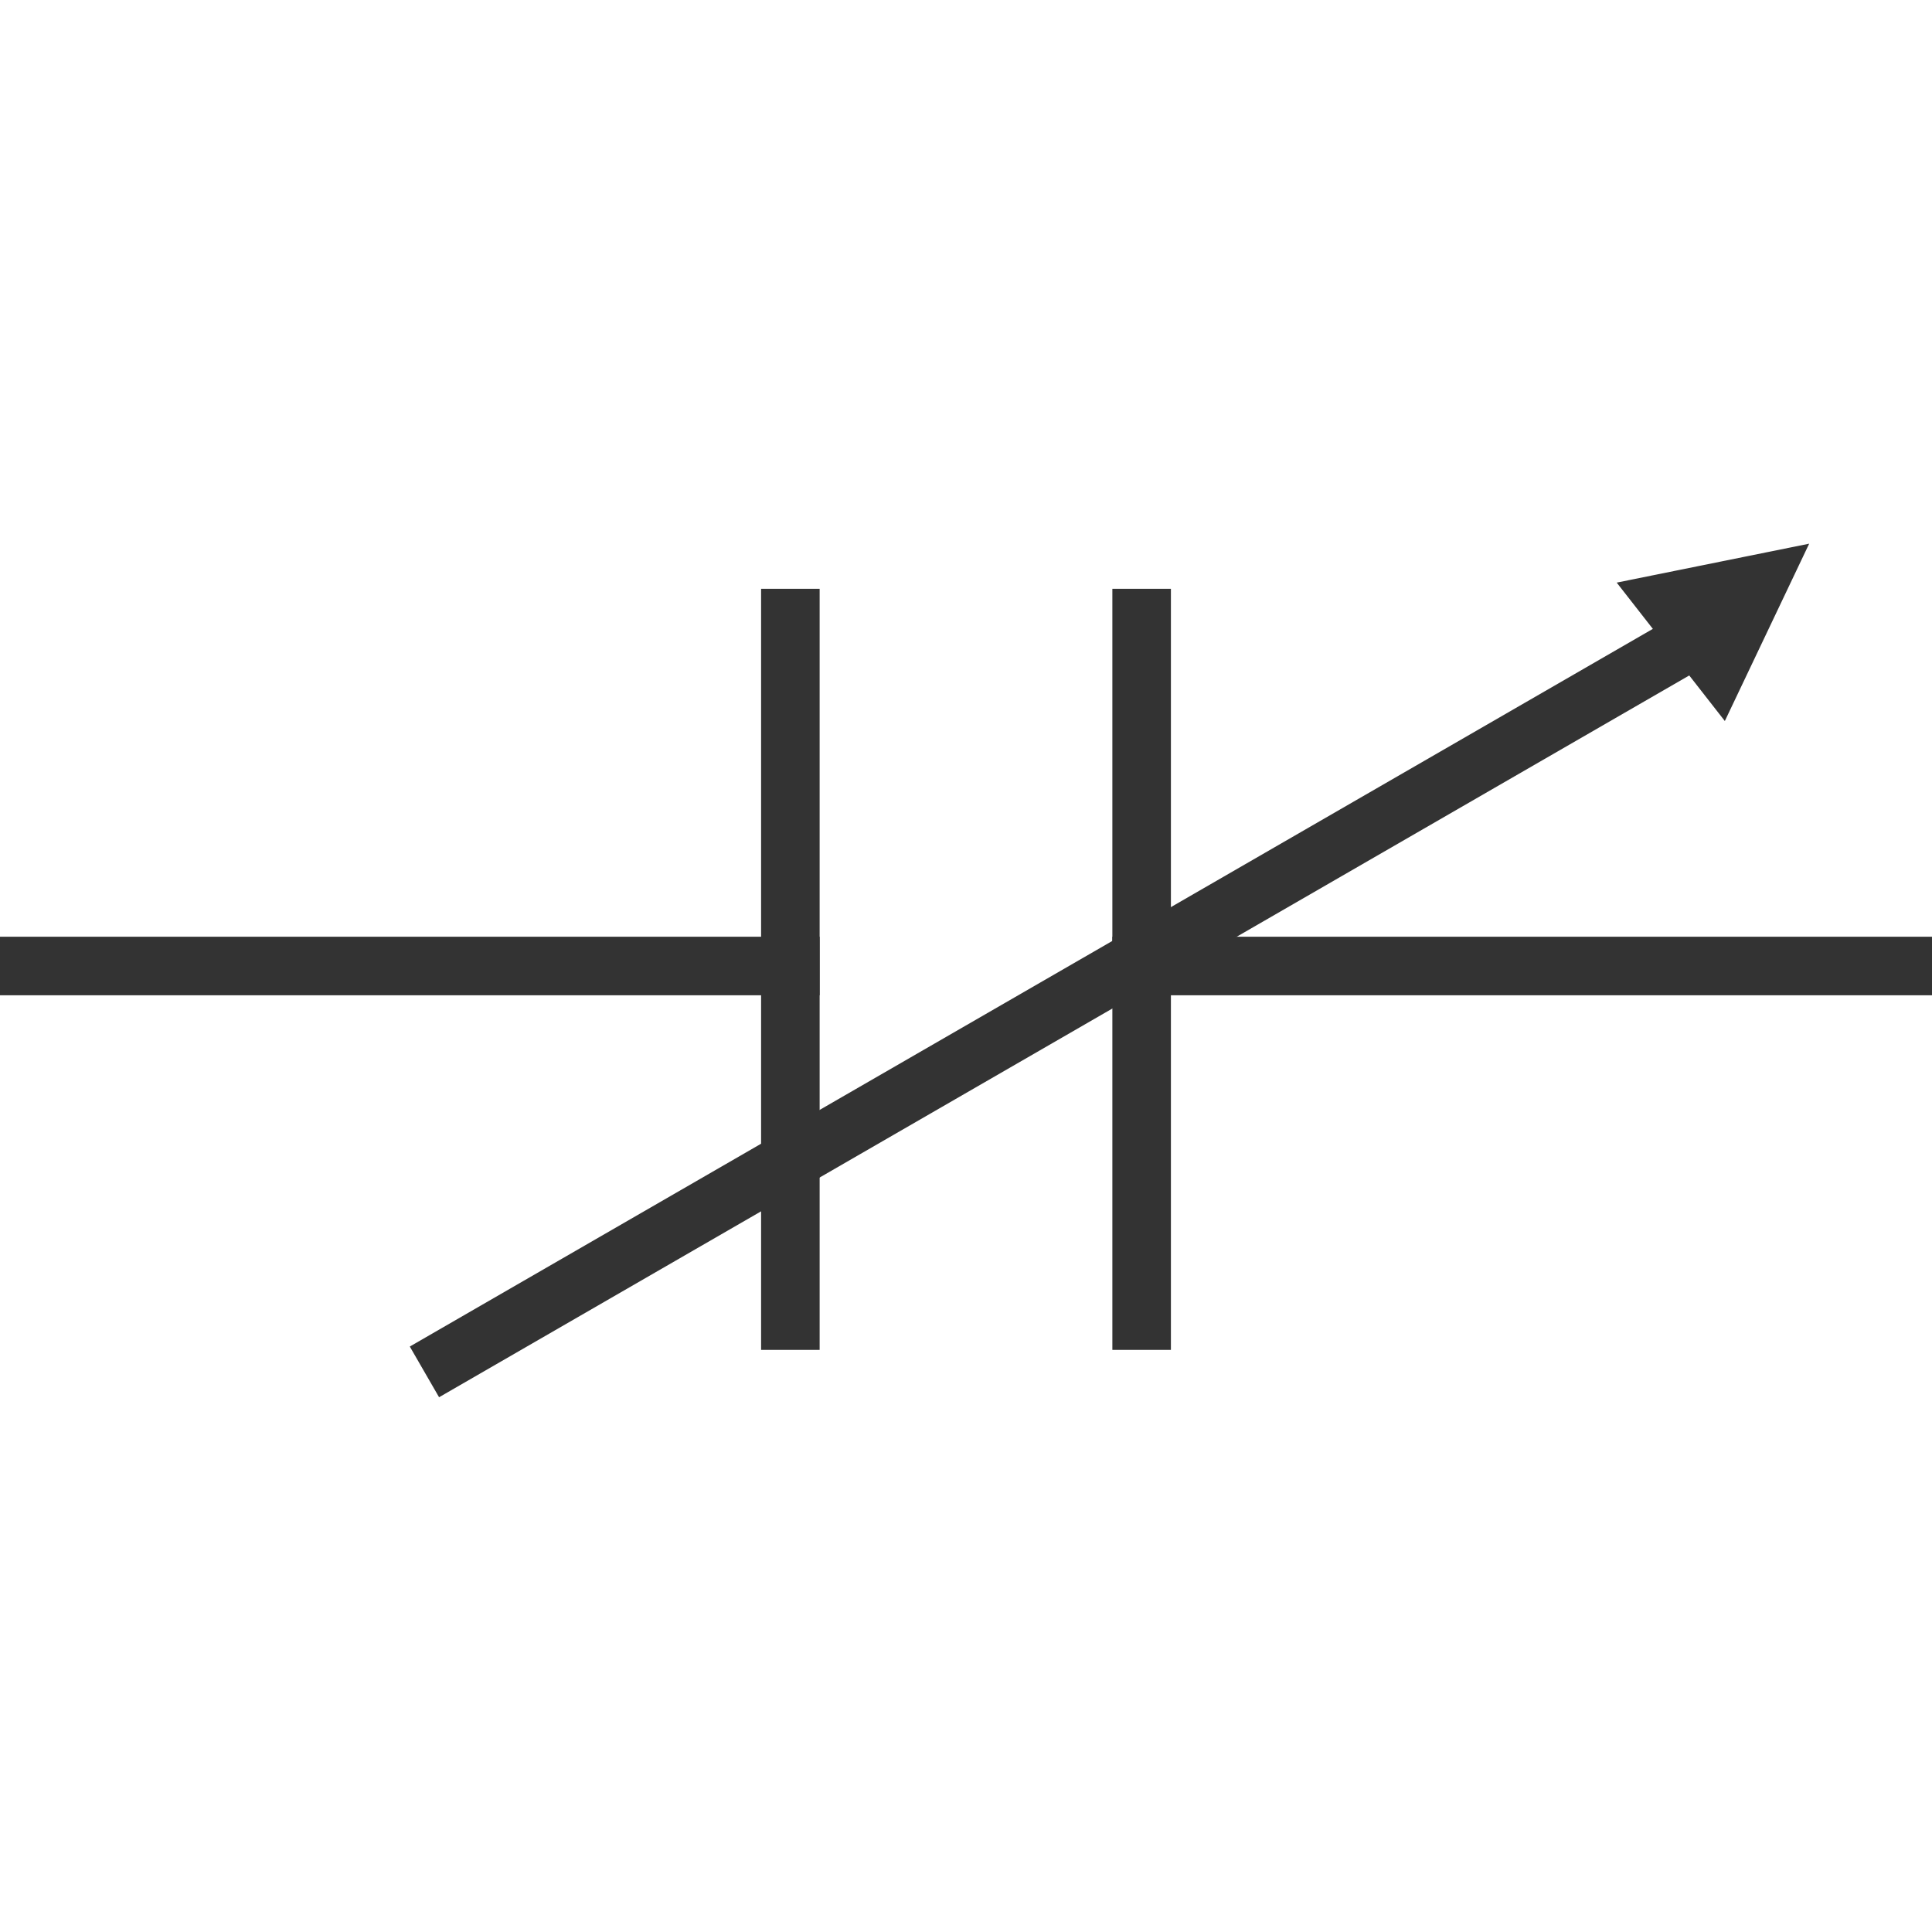
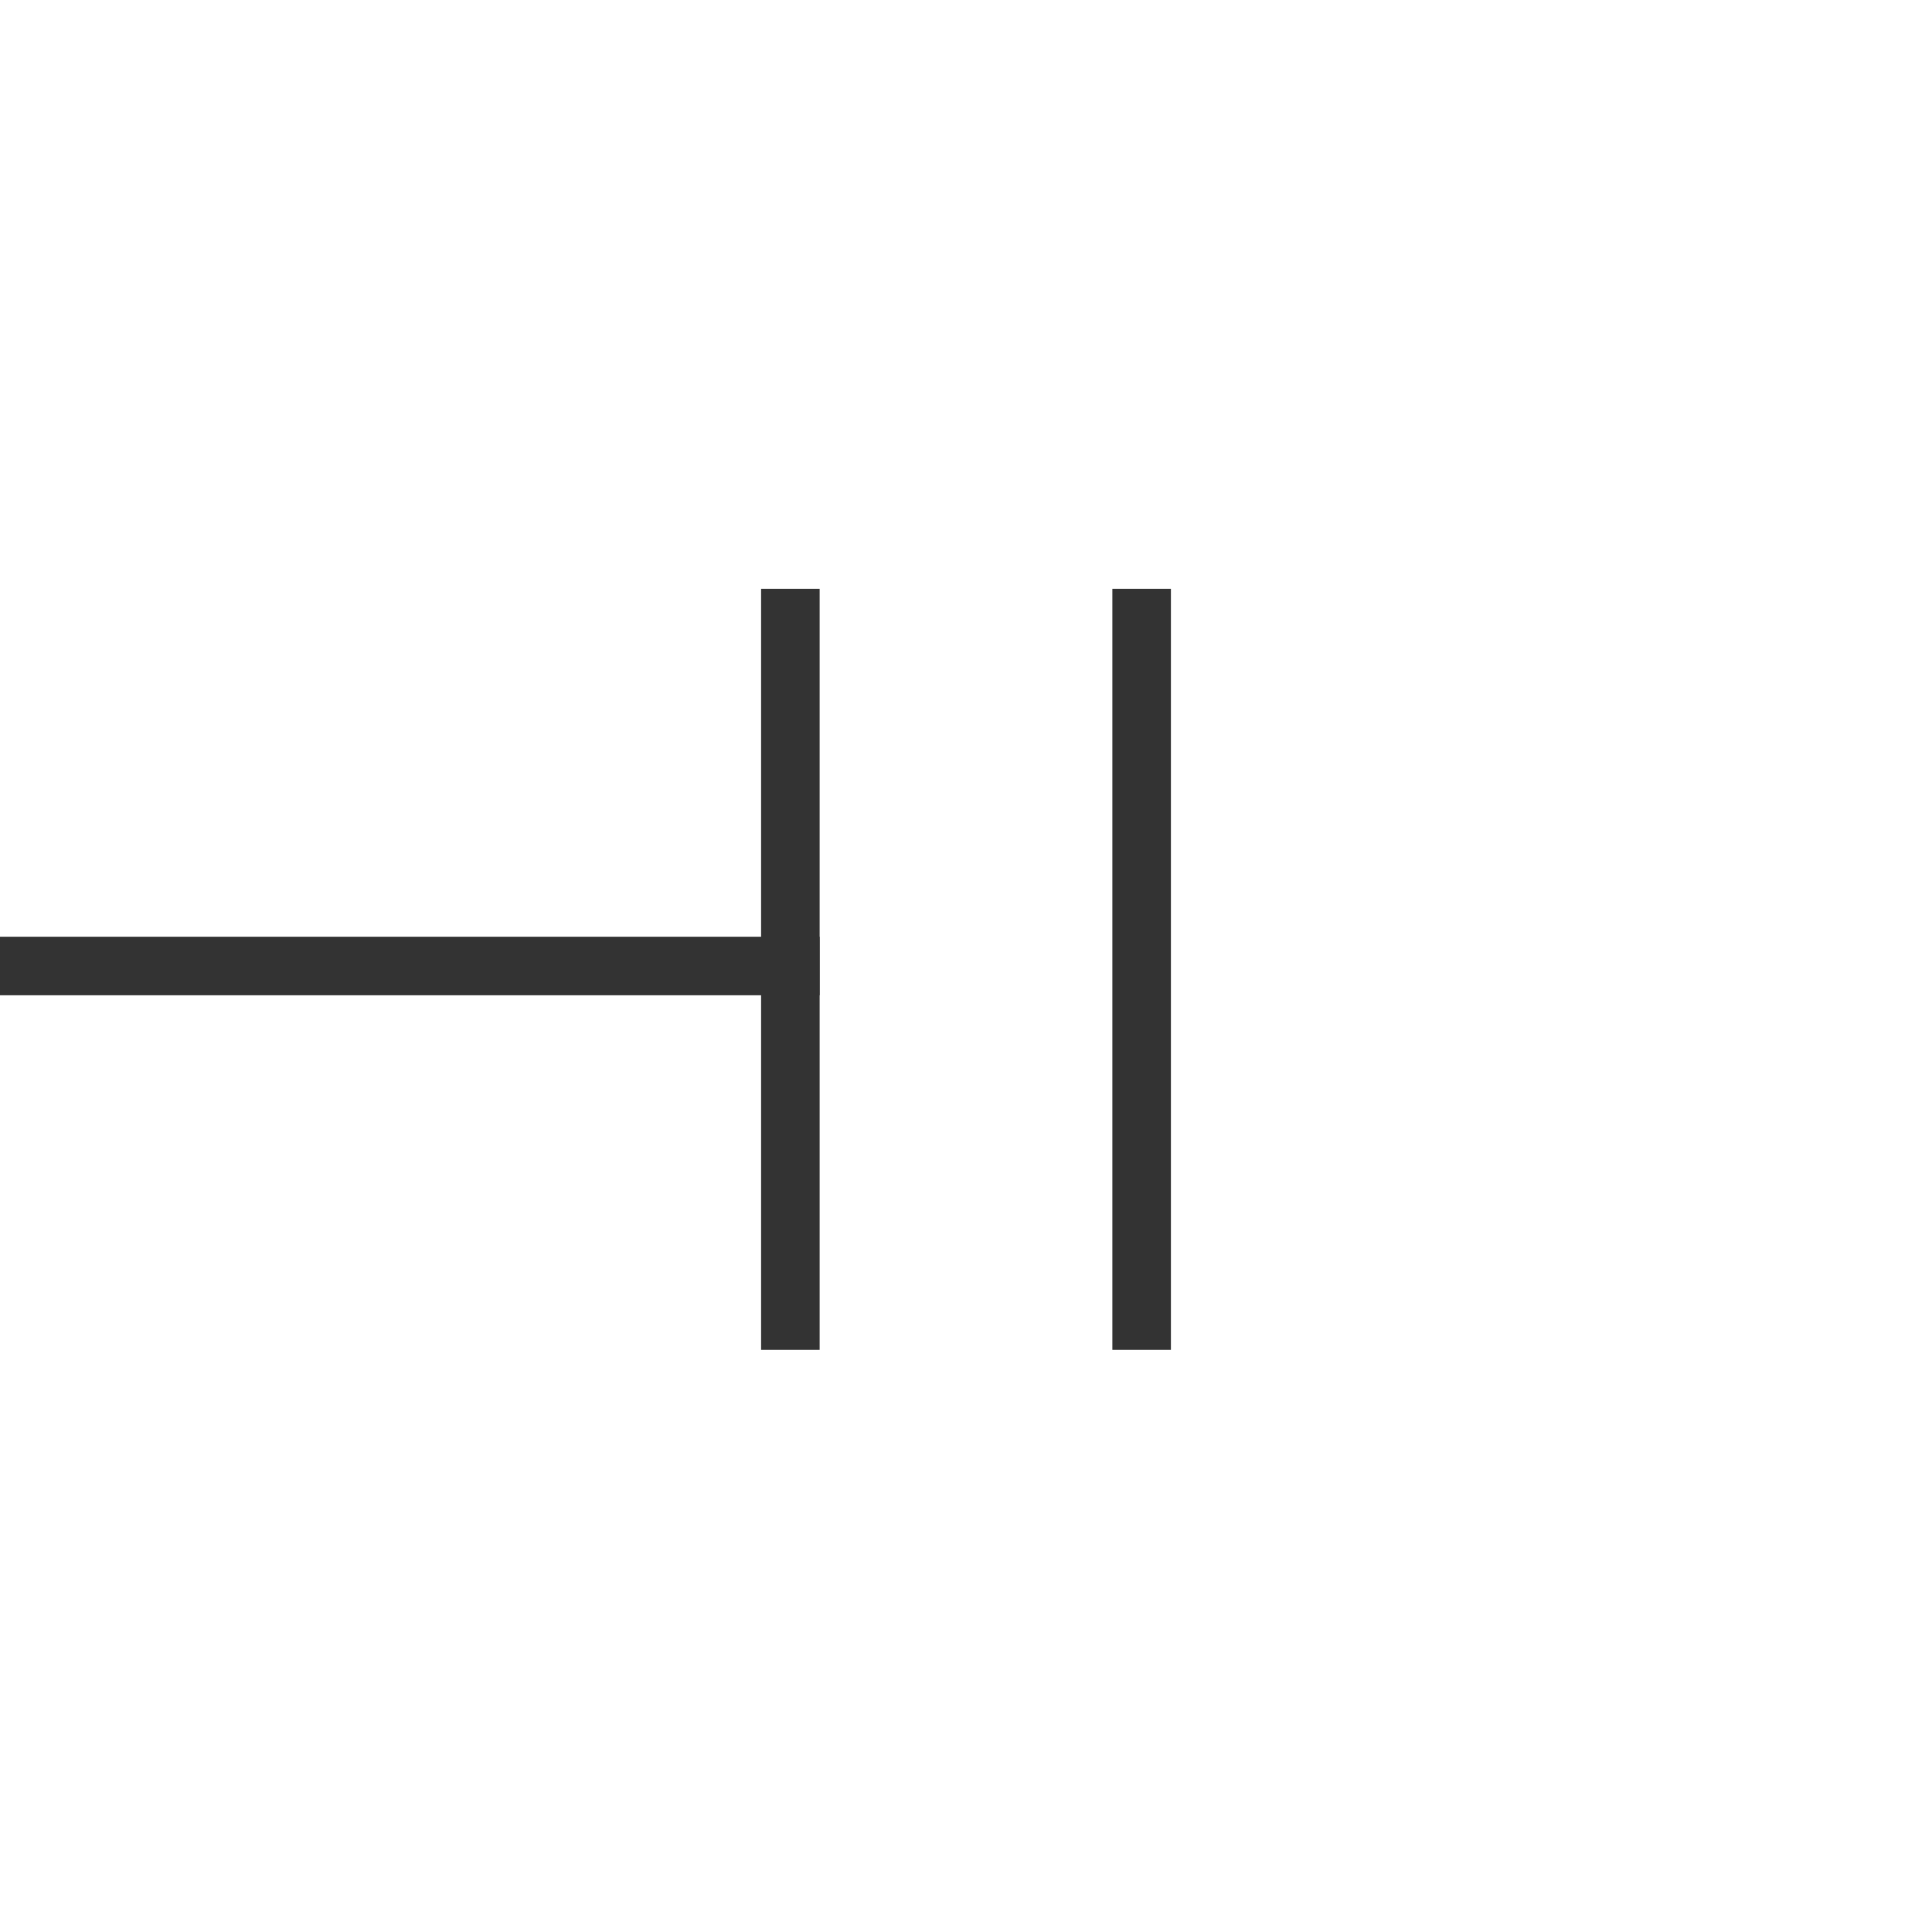
<svg xmlns="http://www.w3.org/2000/svg" width="33px" height="33px" viewBox="0 0 33 33" version="1.1">
  <title>1</title>
  <desc>Created with Sketch.</desc>
  <g id="页面1" stroke="none" stroke-width="1" fill="none" fill-rule="evenodd">
    <g id="电力_2" transform="translate(-34, -28)" fill="#333333">
      <g id="编组-2" transform="translate(5, 22)">
        <g id="1" transform="translate(29, 14)">
          <rect id="矩形备份" transform="translate(13.5, 8.557) rotate(-90) translate(-13.5, -8.557) " x="7" y="8.057" width="13" height="1" />
          <rect id="矩形备份" transform="translate(19.5, 8.557) rotate(-90) translate(-19.5, -8.557) " x="13" y="8.057" width="13" height="1" />
          <rect id="矩形" transform="translate(7, 8.5) rotate(-360) translate(-7, -8.5) " x="0" y="8" width="14" height="1" />
-           <rect id="矩形备份-4" transform="translate(26, 8.5) rotate(-360) translate(-26, -8.5) " x="19" y="8" width="14" height="1" />
-           <rect id="矩形" transform="translate(18.508, 8.933) rotate(-300) translate(-18.508, -8.933) " x="18.008" y="-4.067" width="1" height="26" />
-           <polygon id="三角形" transform="translate(29.72, 2.21) rotate(-308) translate(-29.72, -2.21) " points="29.72 0.71 31.22 3.71 28.22 3.71" />
        </g>
      </g>
    </g>
  </g>
</svg>